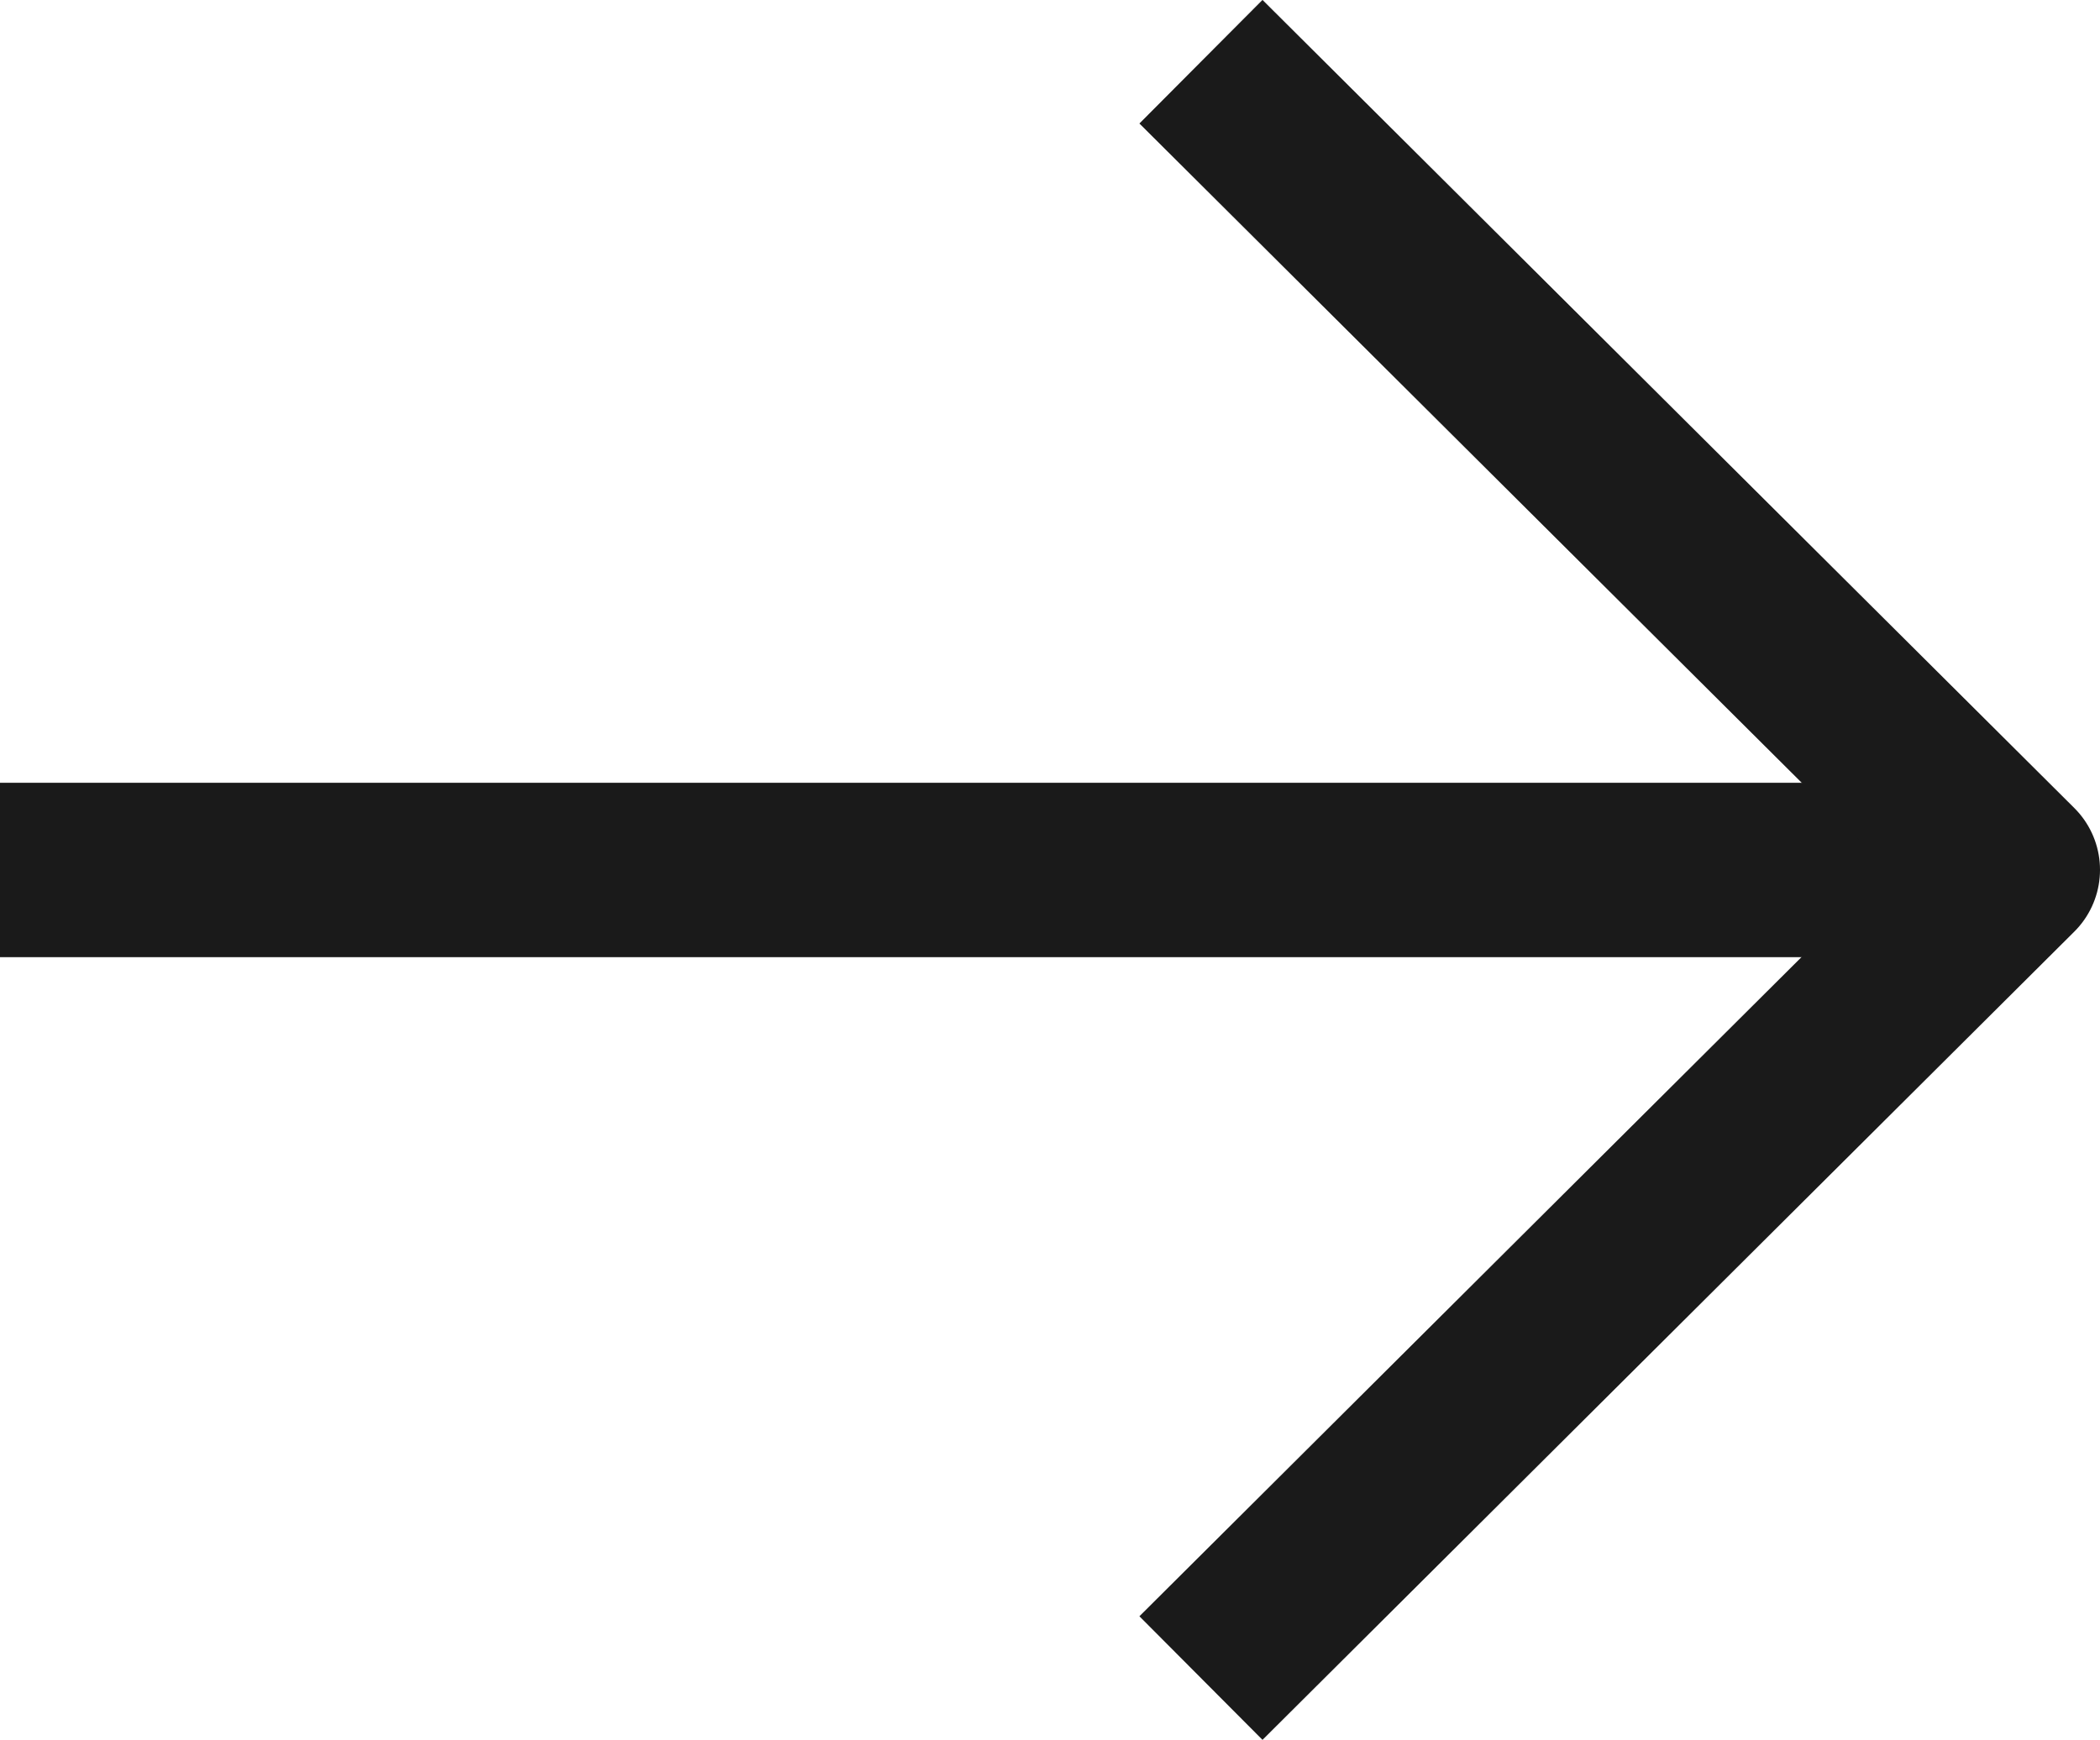
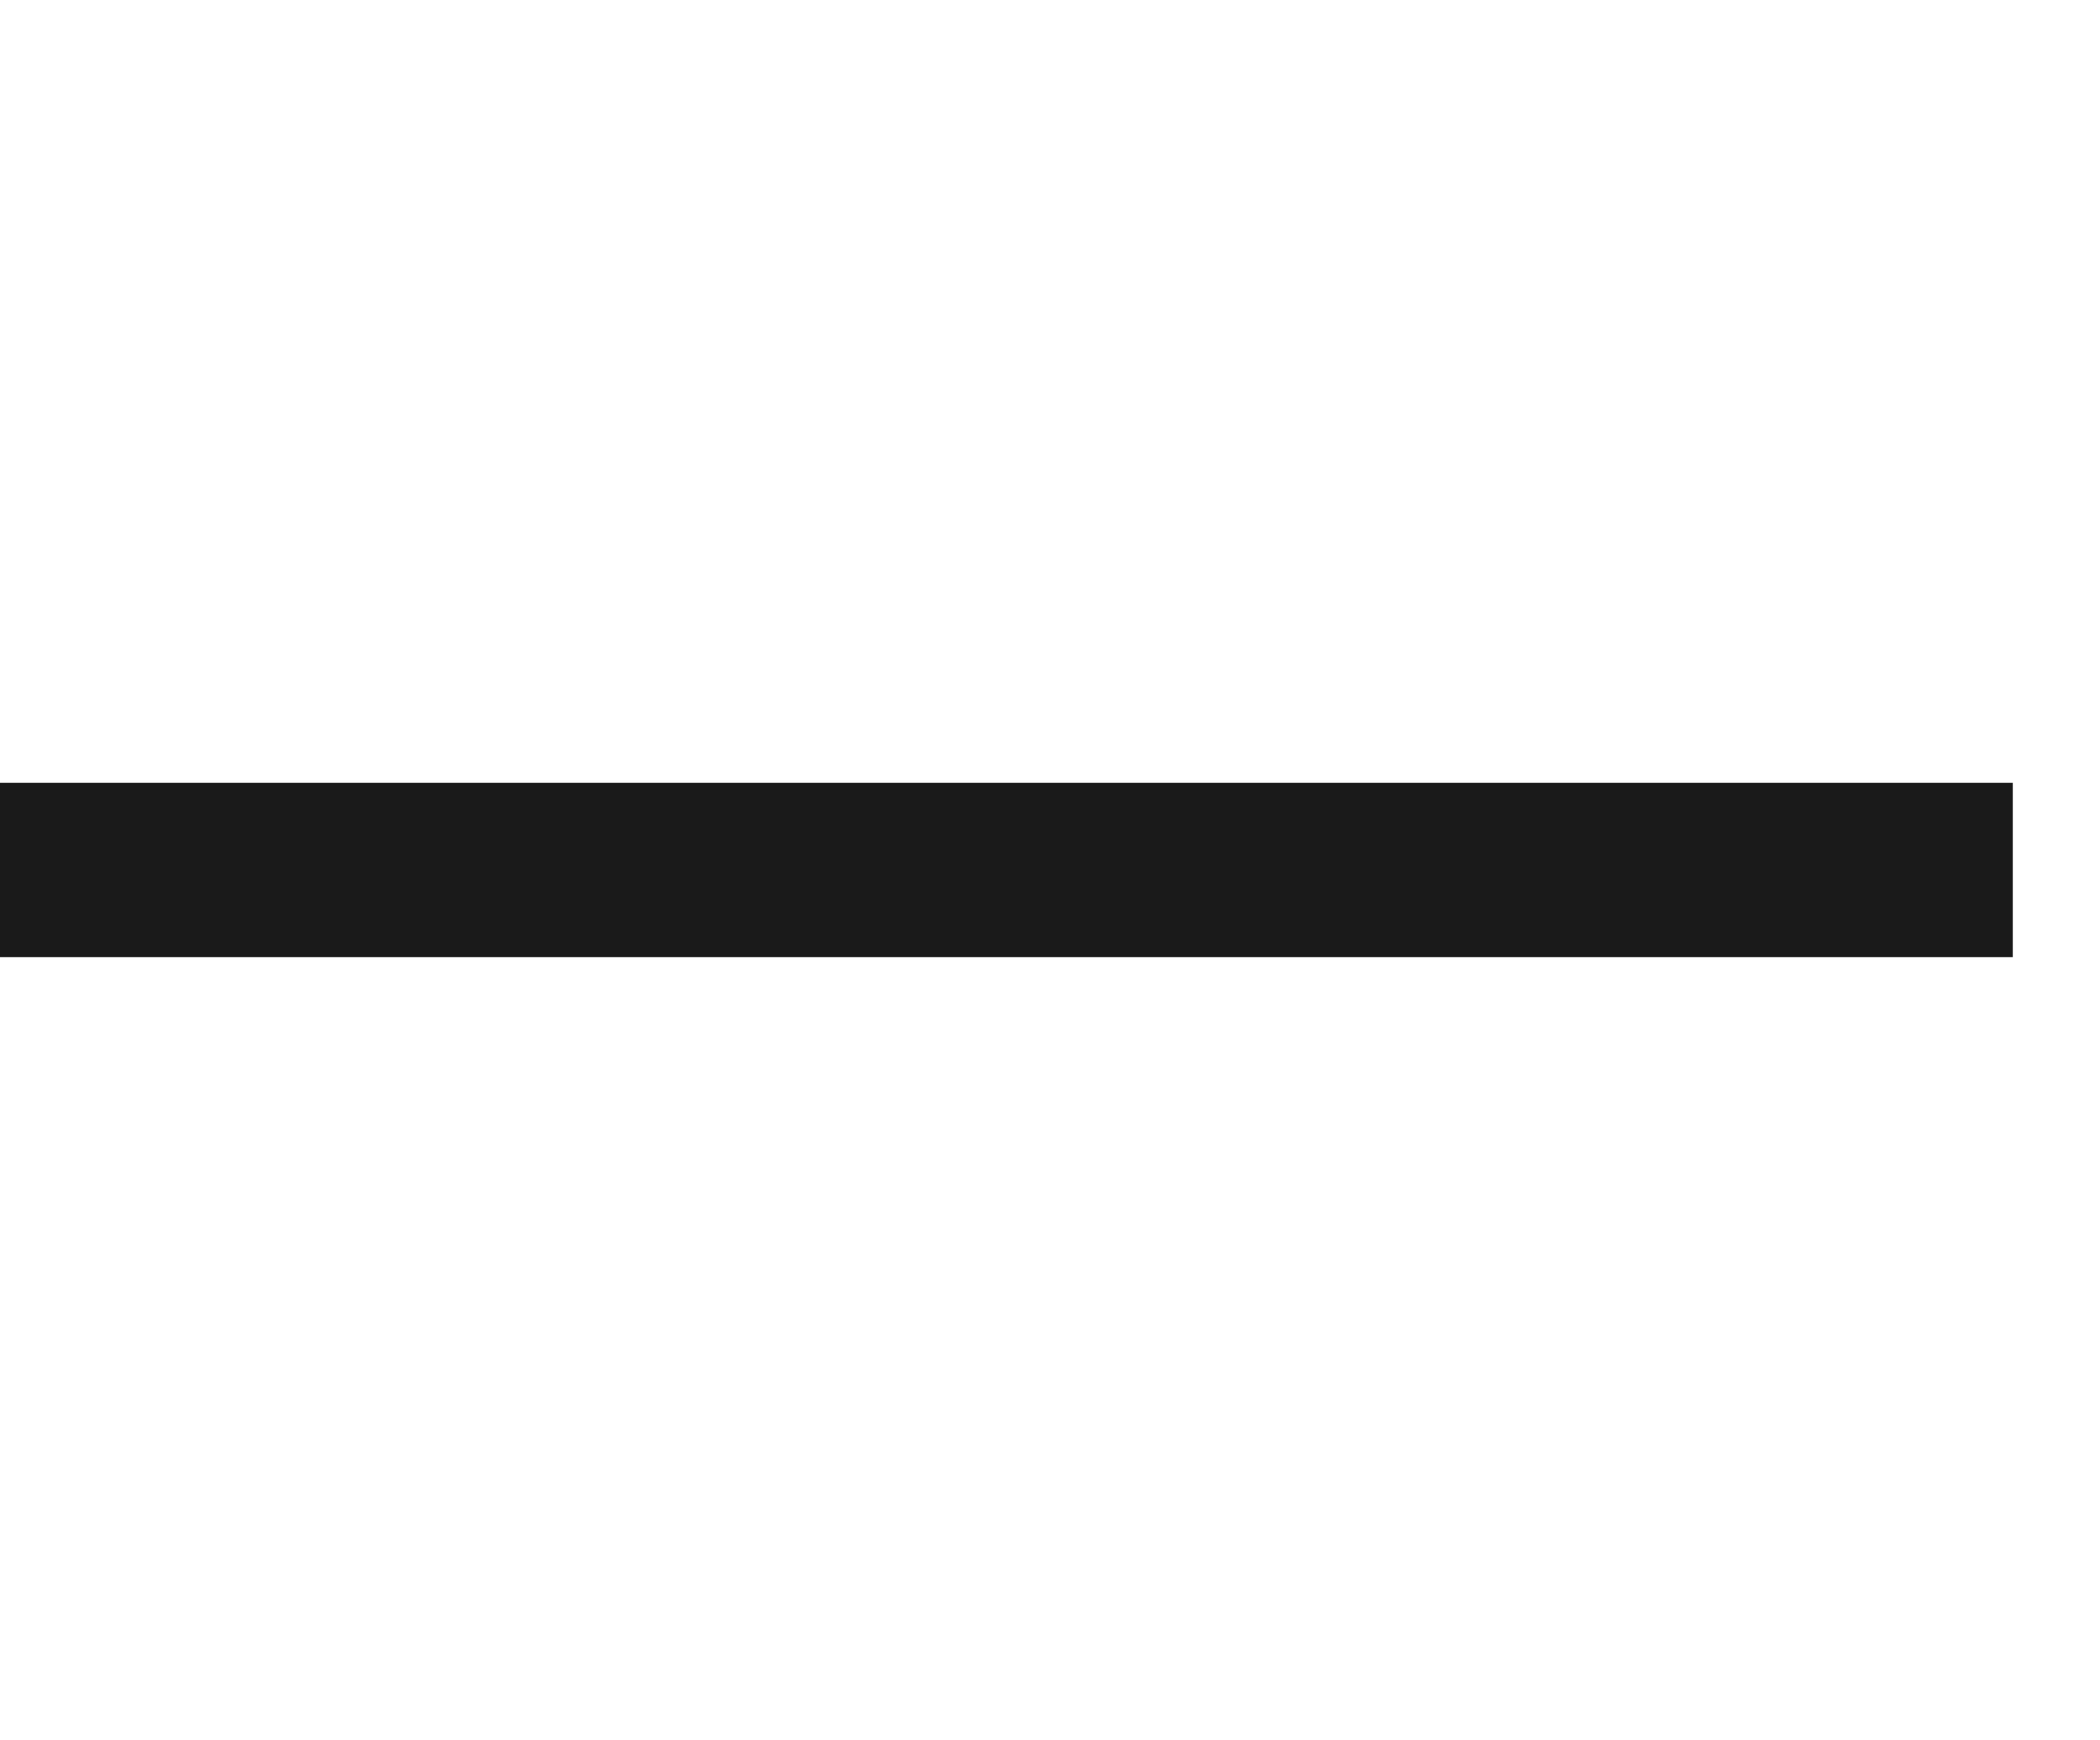
<svg xmlns="http://www.w3.org/2000/svg" width="15.65" height="12.97" viewBox="0 0 15.65 12.97">
  <g id="Arrow_-_Right" data-name="Arrow - Right" transform="translate(-0.75 13.259) rotate(-90)">
    <path id="Stroke_1" data-name="Stroke 1" d="M.5,15V0" transform="translate(6.274 0.75)" fill="none" stroke="#1a1a1a" stroke-linejoin="round" stroke-miterlimit="10" stroke-width="1.3" />
-     <path id="Stroke_3" data-name="Stroke 3" d="M12.049,0,6.025,6.05,0,0" transform="translate(0.75 9.7)" fill="none" stroke="#1a1a1a" stroke-linejoin="round" stroke-miterlimit="10" stroke-width="1.3" />
  </g>
</svg>